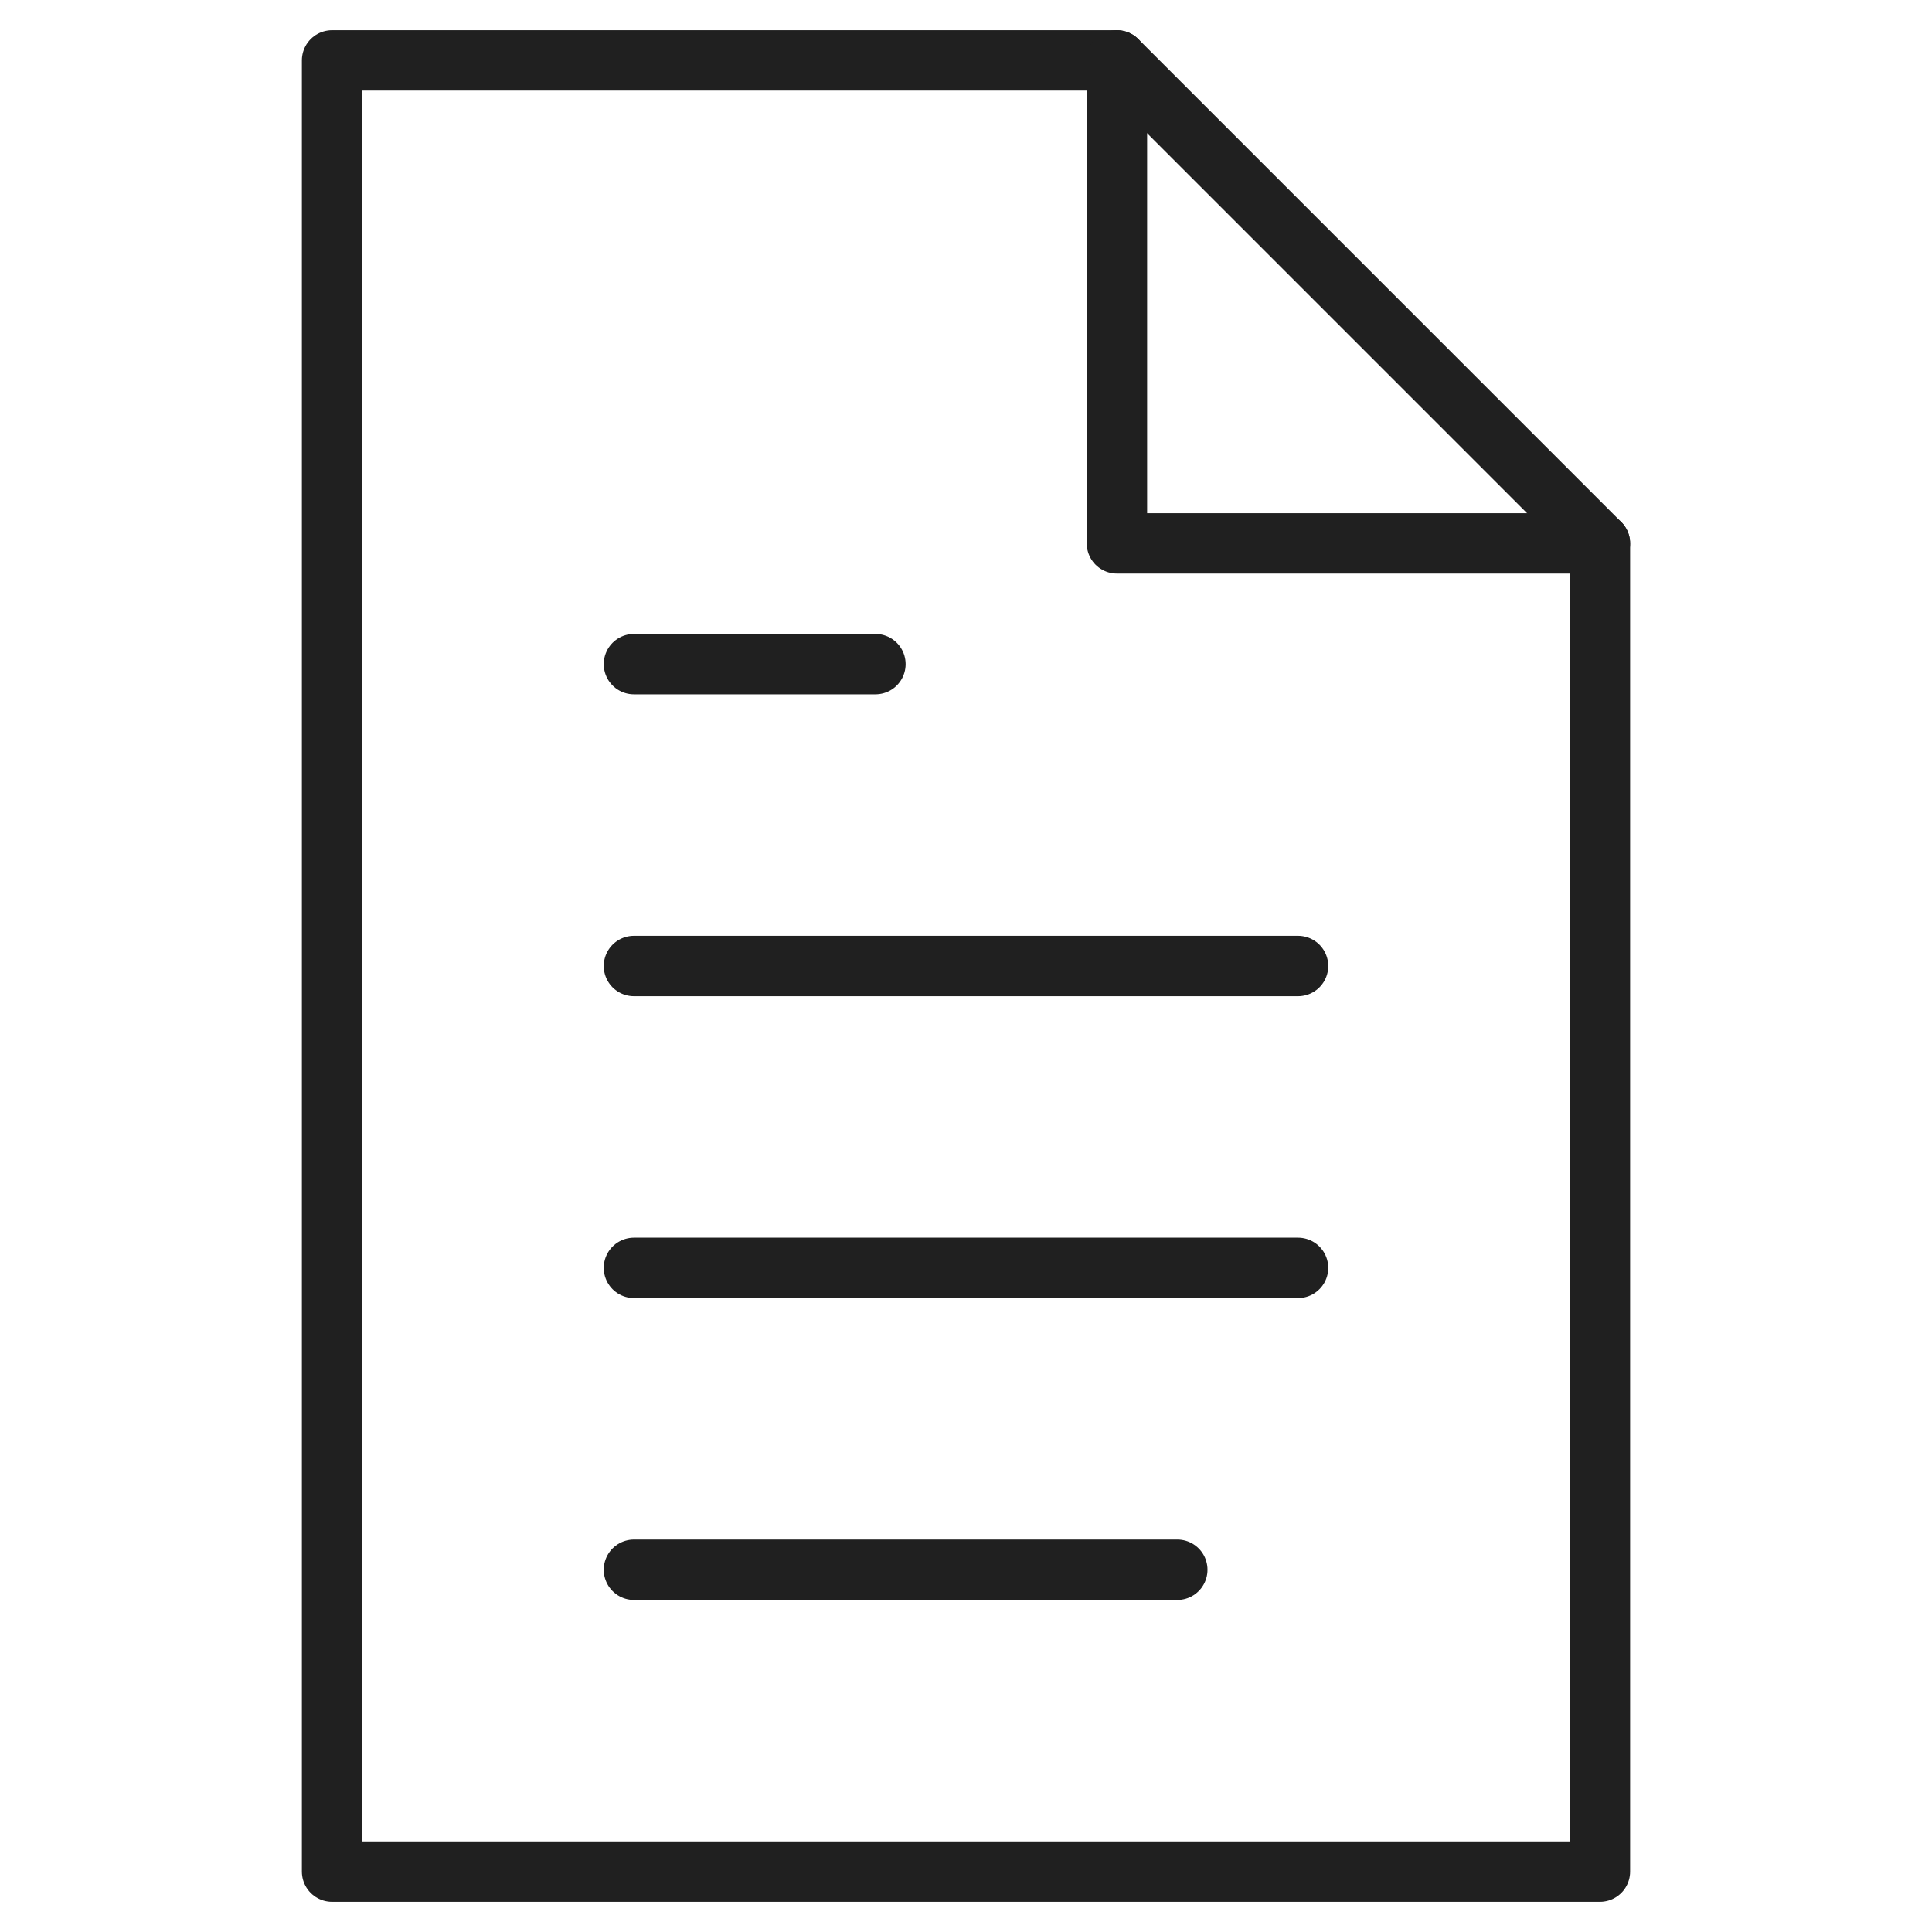
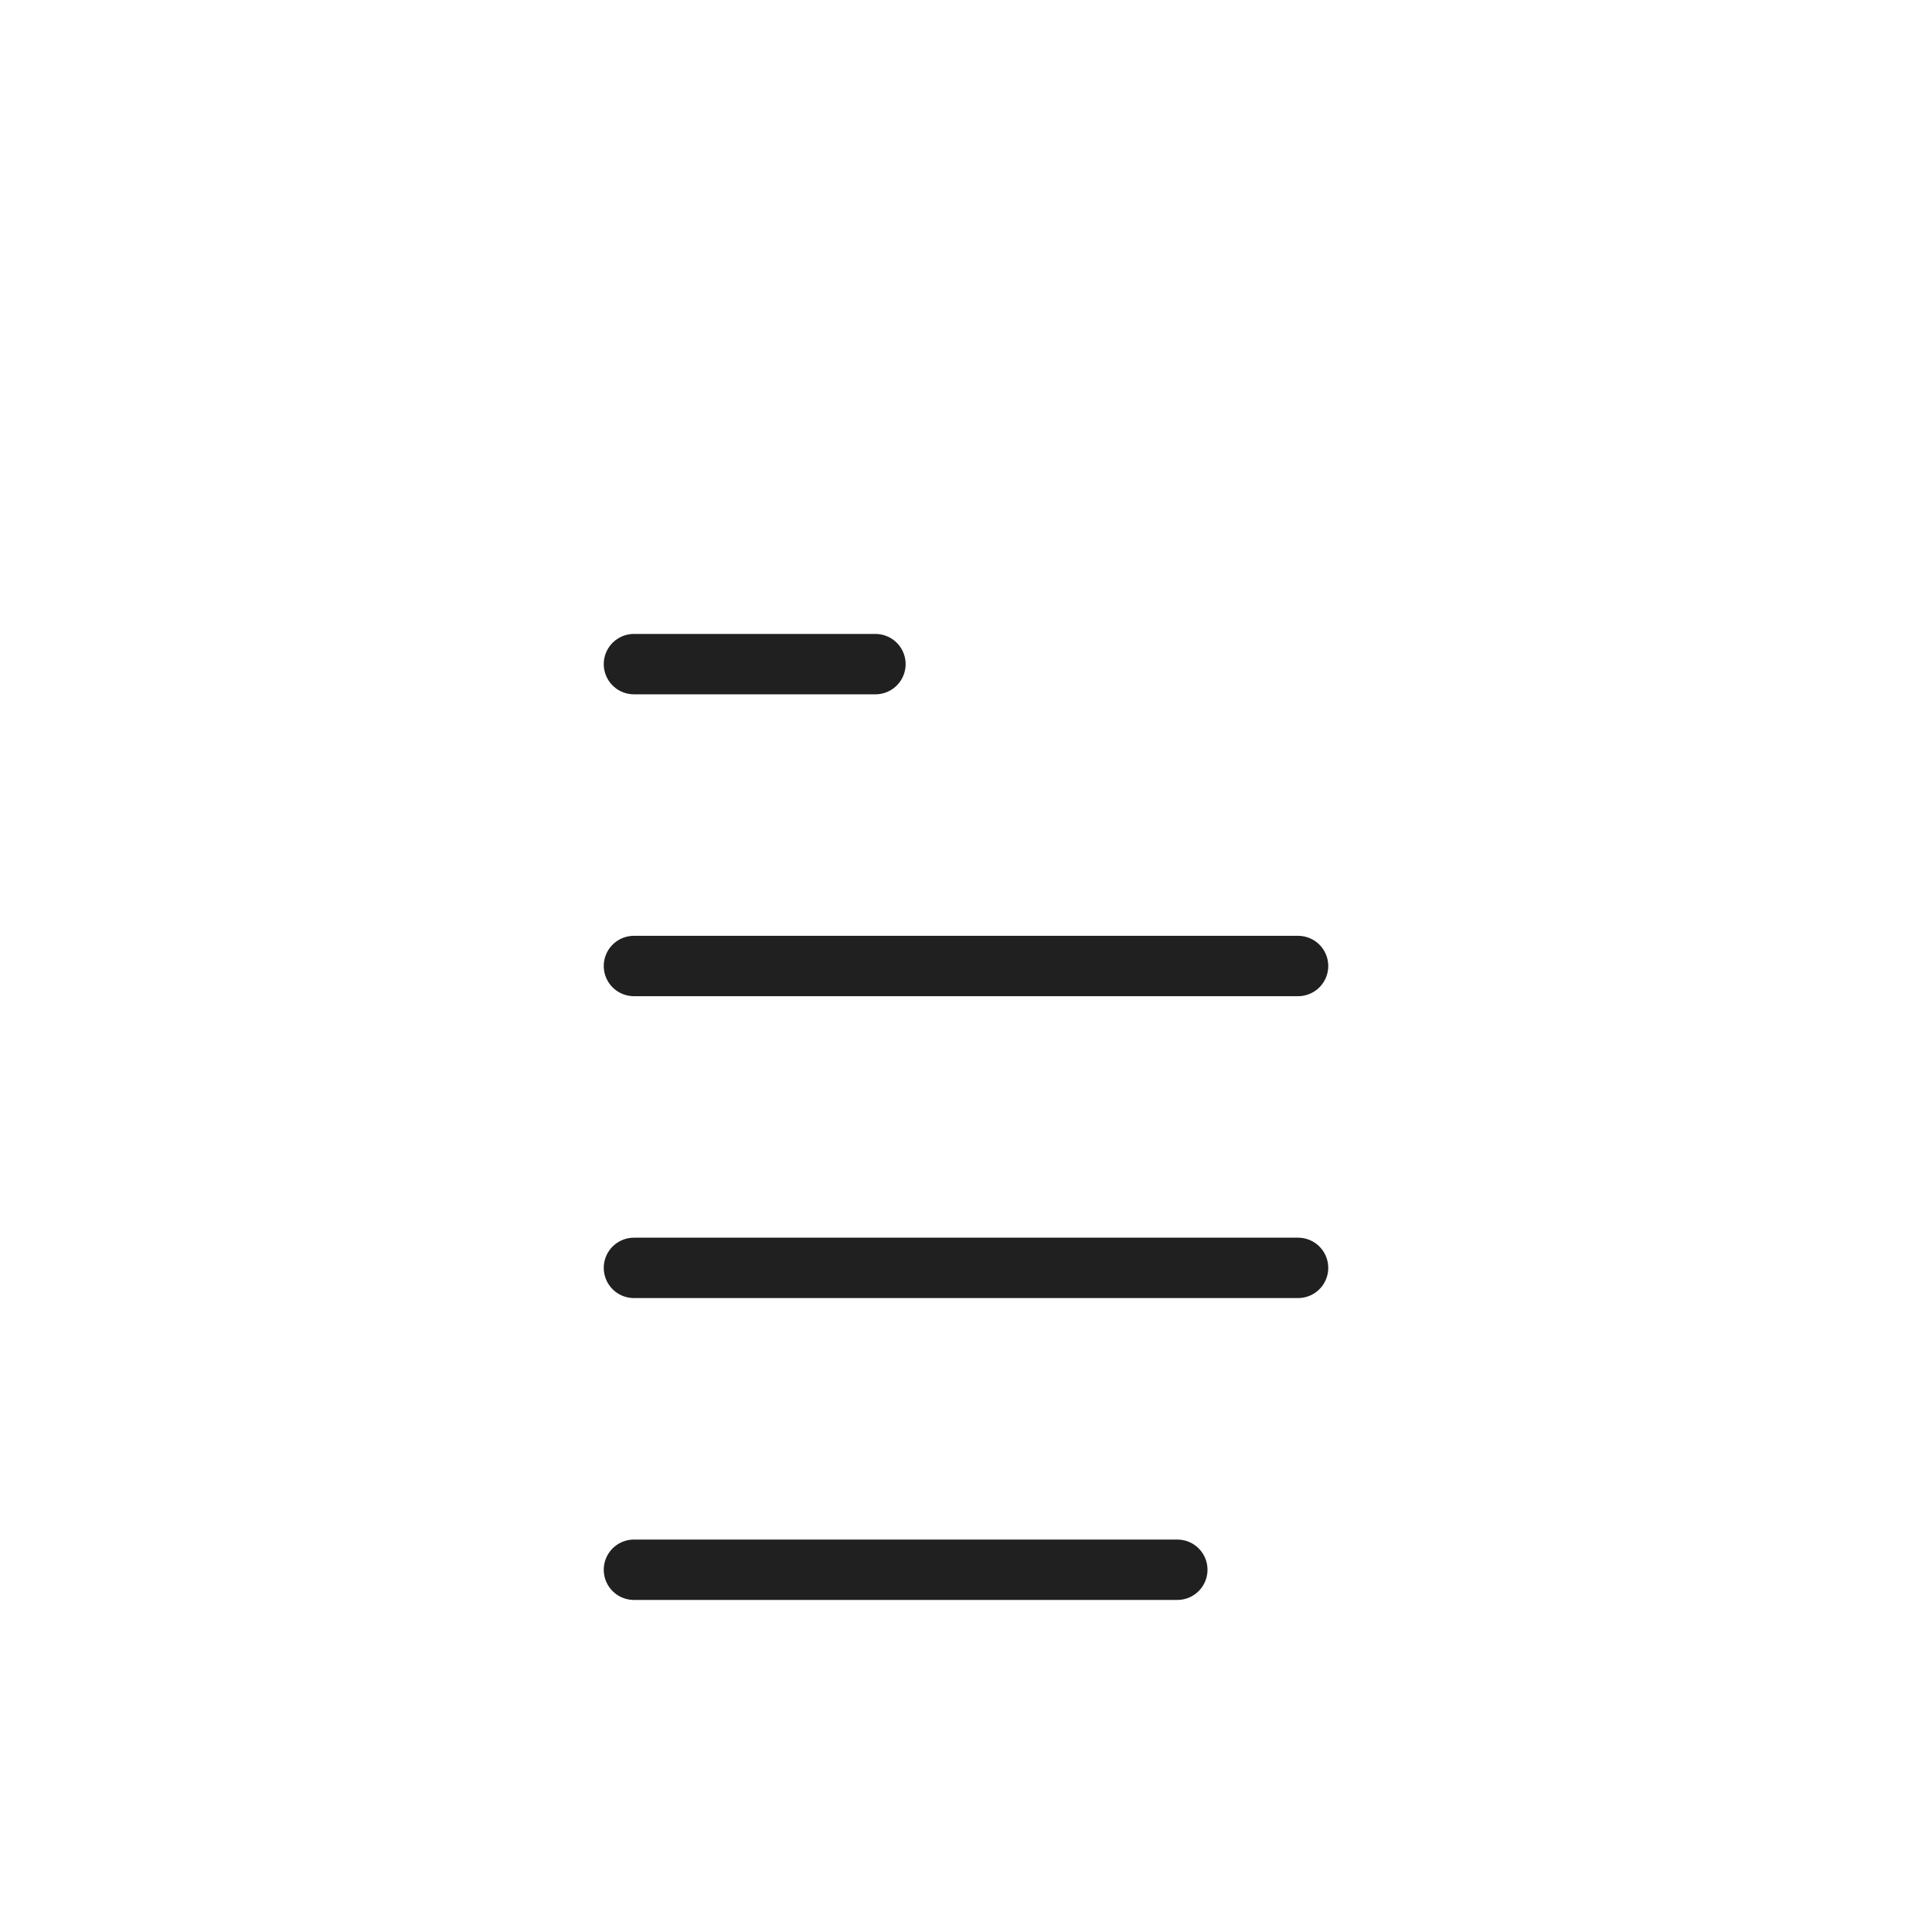
<svg xmlns="http://www.w3.org/2000/svg" viewBox="0 0 64 64" aria-labelledby="title" aria-describedby="desc" role="img">
  <title>Document</title>
  <desc>A line styled icon from Orion Icon Library.</desc>
-   <path data-name="layer2" fill="none" stroke="#202020" stroke-miterlimit="10" stroke-width="2" d="M11 2v60h42V18L37 2H11z" stroke-linejoin="round" stroke-linecap="round" />
-   <path data-name="layer2" fill="none" stroke="#202020" stroke-miterlimit="10" stroke-width="2" d="M37 2v16h16" stroke-linejoin="round" stroke-linecap="round" />
  <path data-name="layer1" fill="none" stroke="#202020" stroke-miterlimit="10" stroke-width="2" d="M21 22h8m-8 10h22M21 42h22M21 52h18" stroke-linejoin="round" stroke-linecap="round" />
</svg>